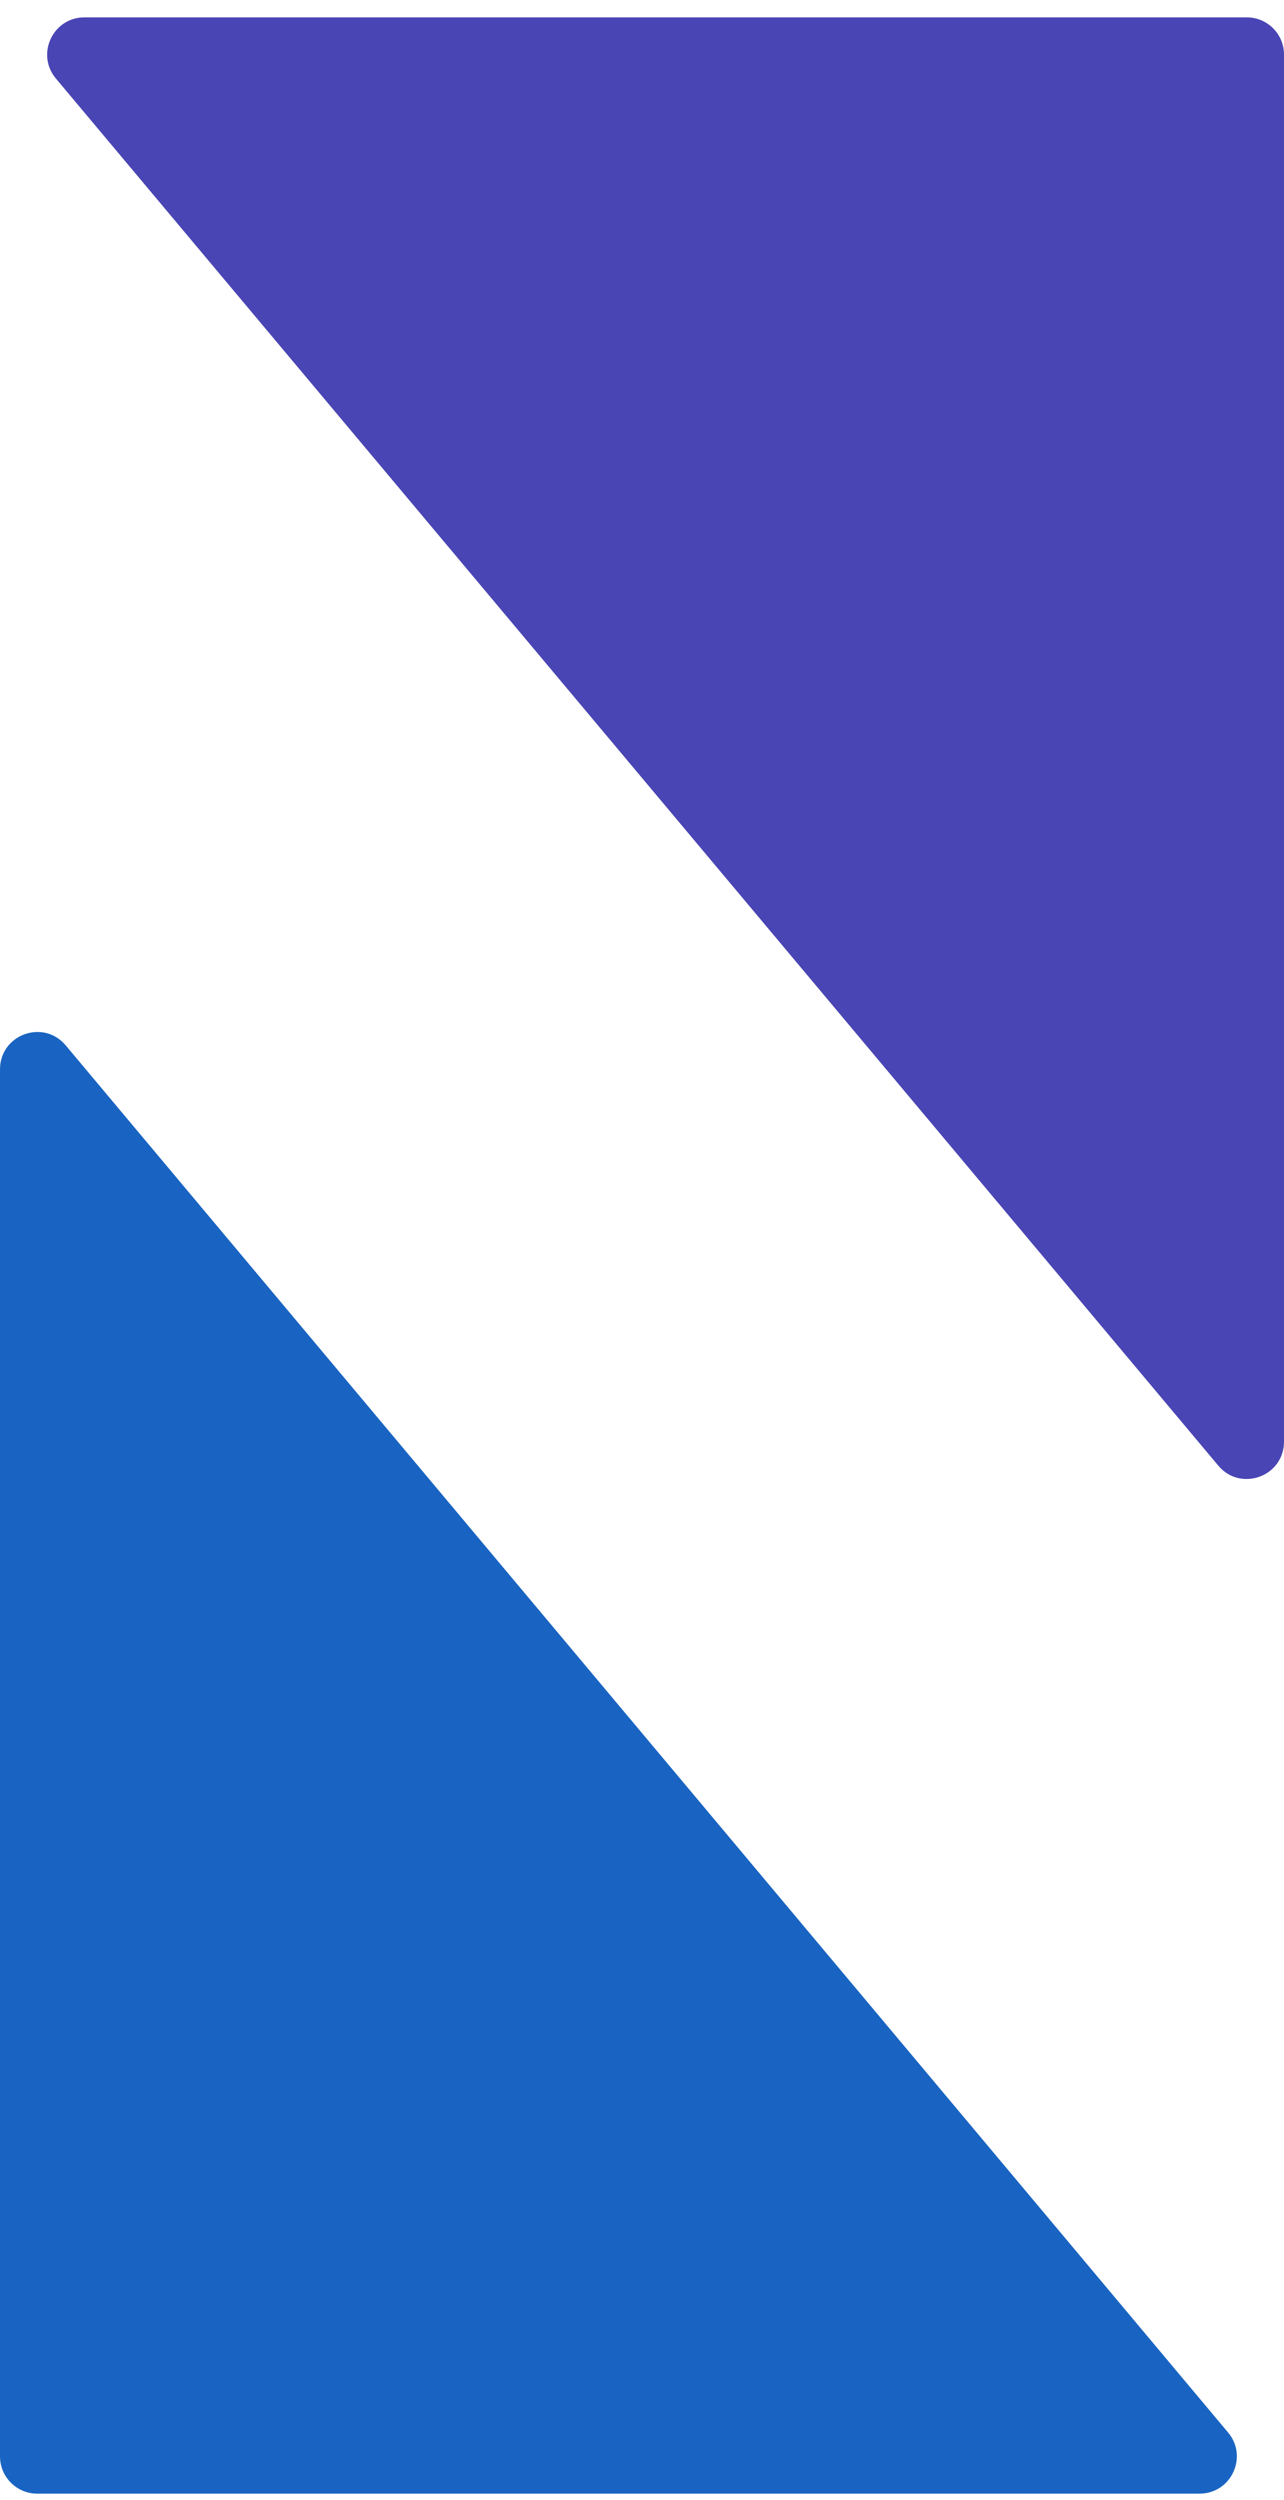
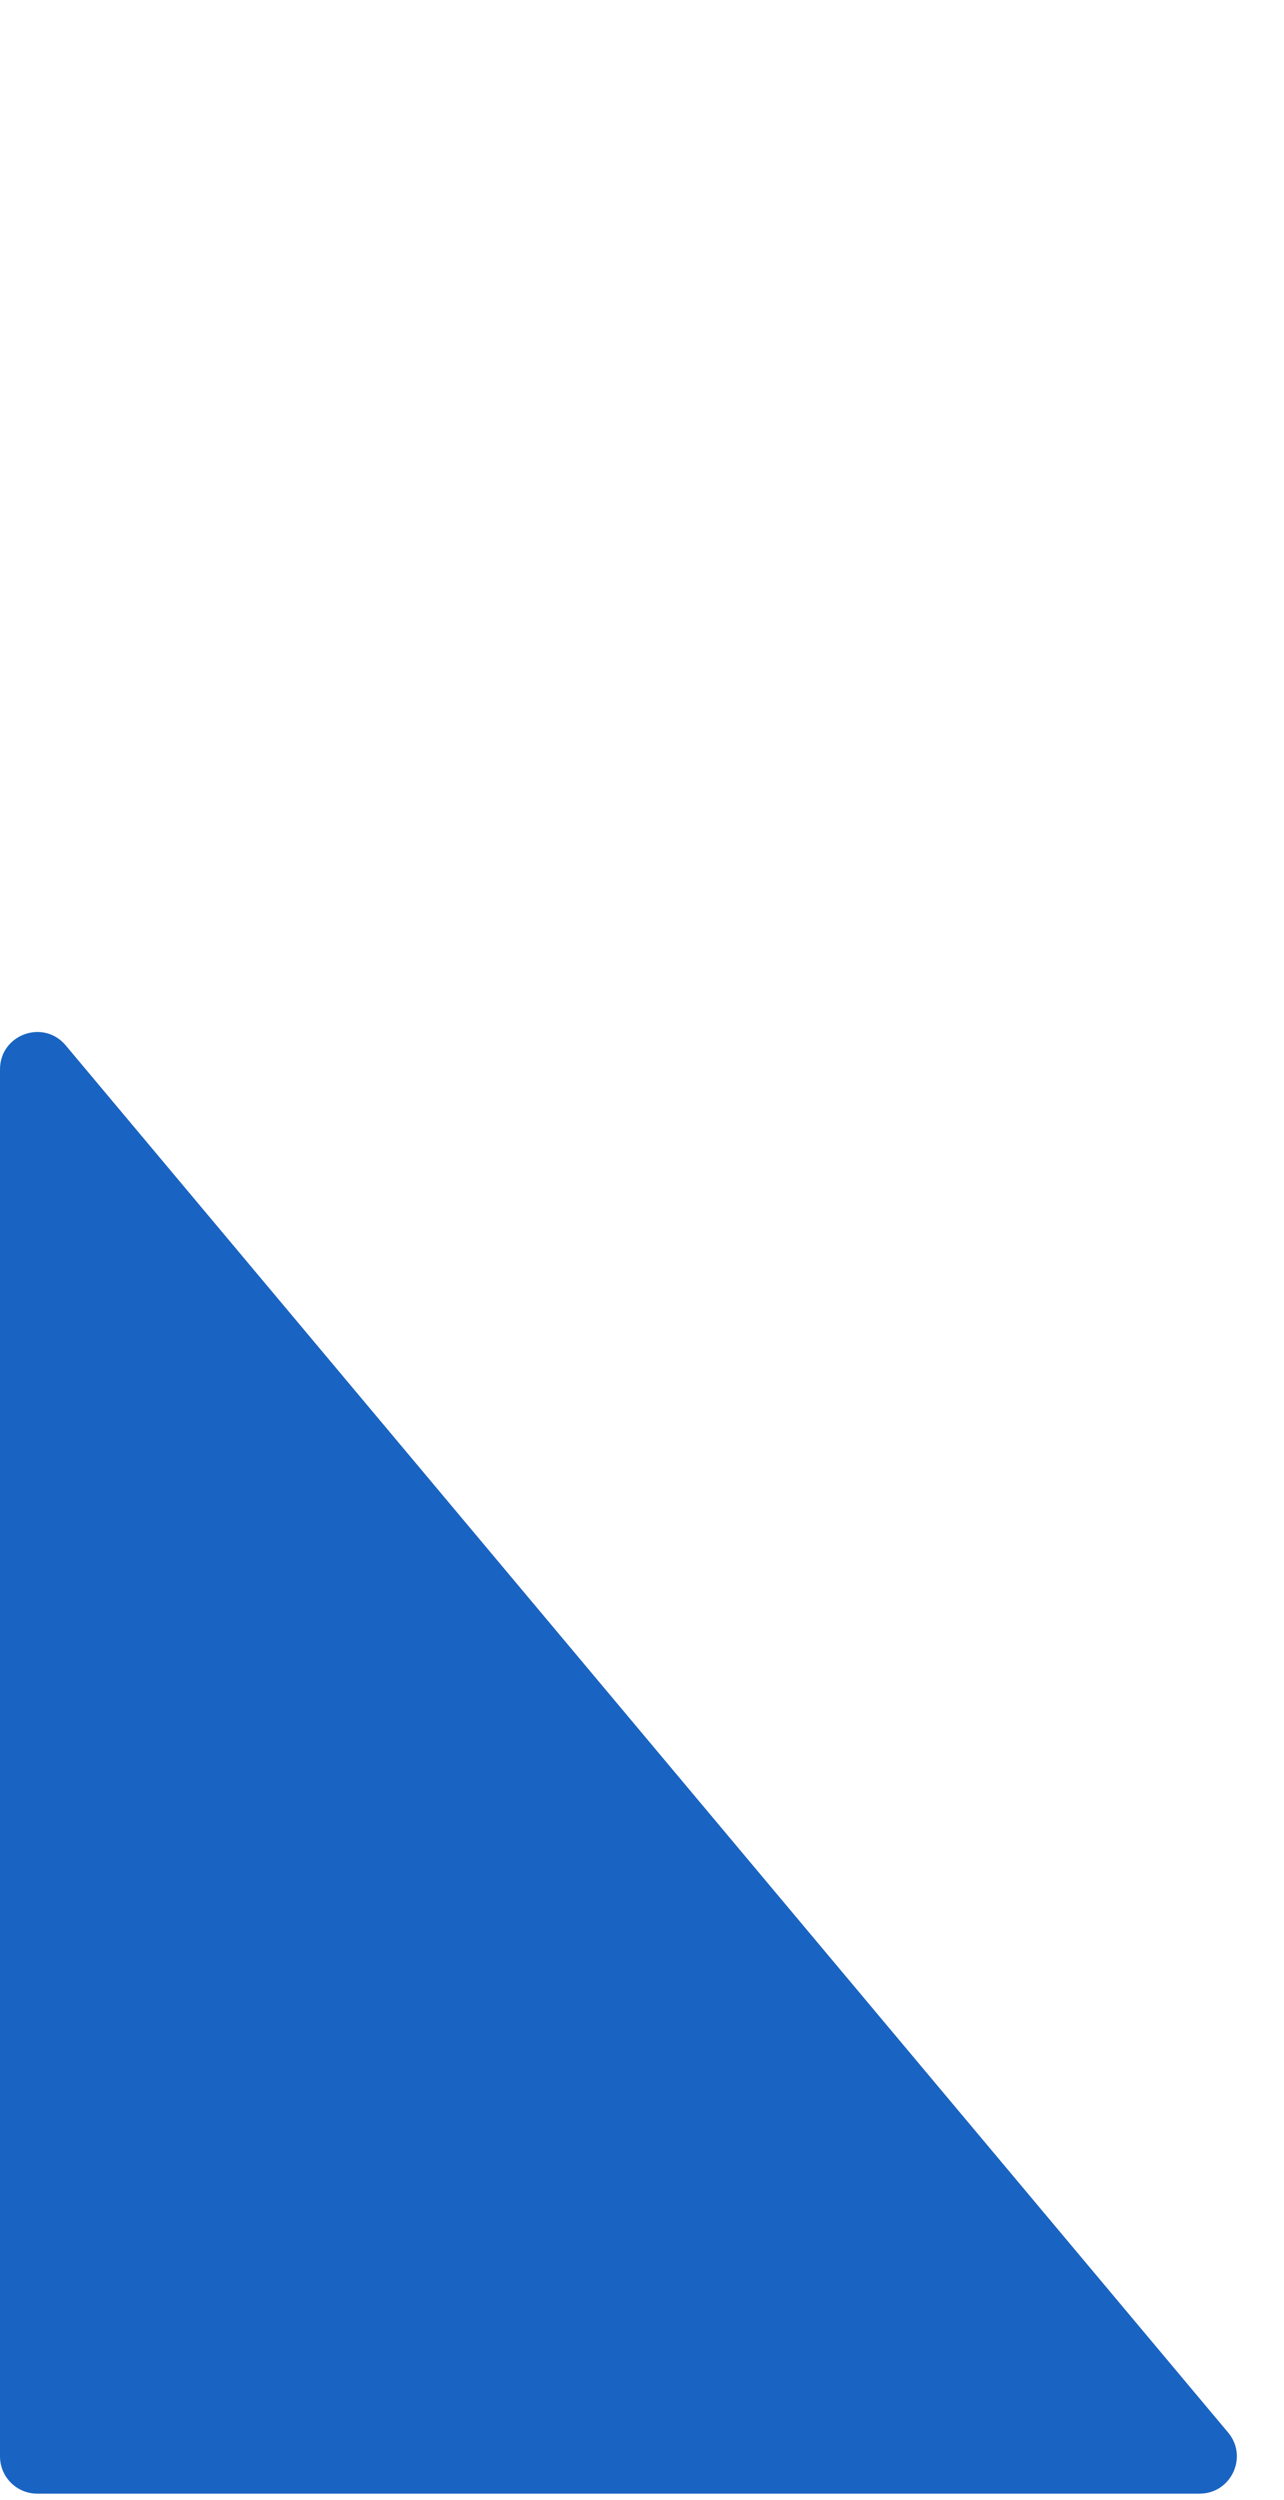
<svg xmlns="http://www.w3.org/2000/svg" width="37" height="72" viewBox="0 0 37 72" fill="none">
-   <path d="M1.611 2.262C1.026 1.564 1.522 0.5 2.433 0.5H35.927C36.52 0.5 37 0.98 37 1.572V41.522C37 42.524 35.749 42.979 35.106 42.211L1.611 2.262Z" fill="#4A45B4" />
  <path d="M35.389 70.058C35.974 70.755 35.478 71.819 34.567 71.819H1.073C0.48 71.819 9.91821e-05 71.339 9.91821e-05 70.746V30.797C9.91821e-05 29.795 1.251 29.34 1.894 30.108L35.389 70.058Z" fill="#1964C2" />
</svg>